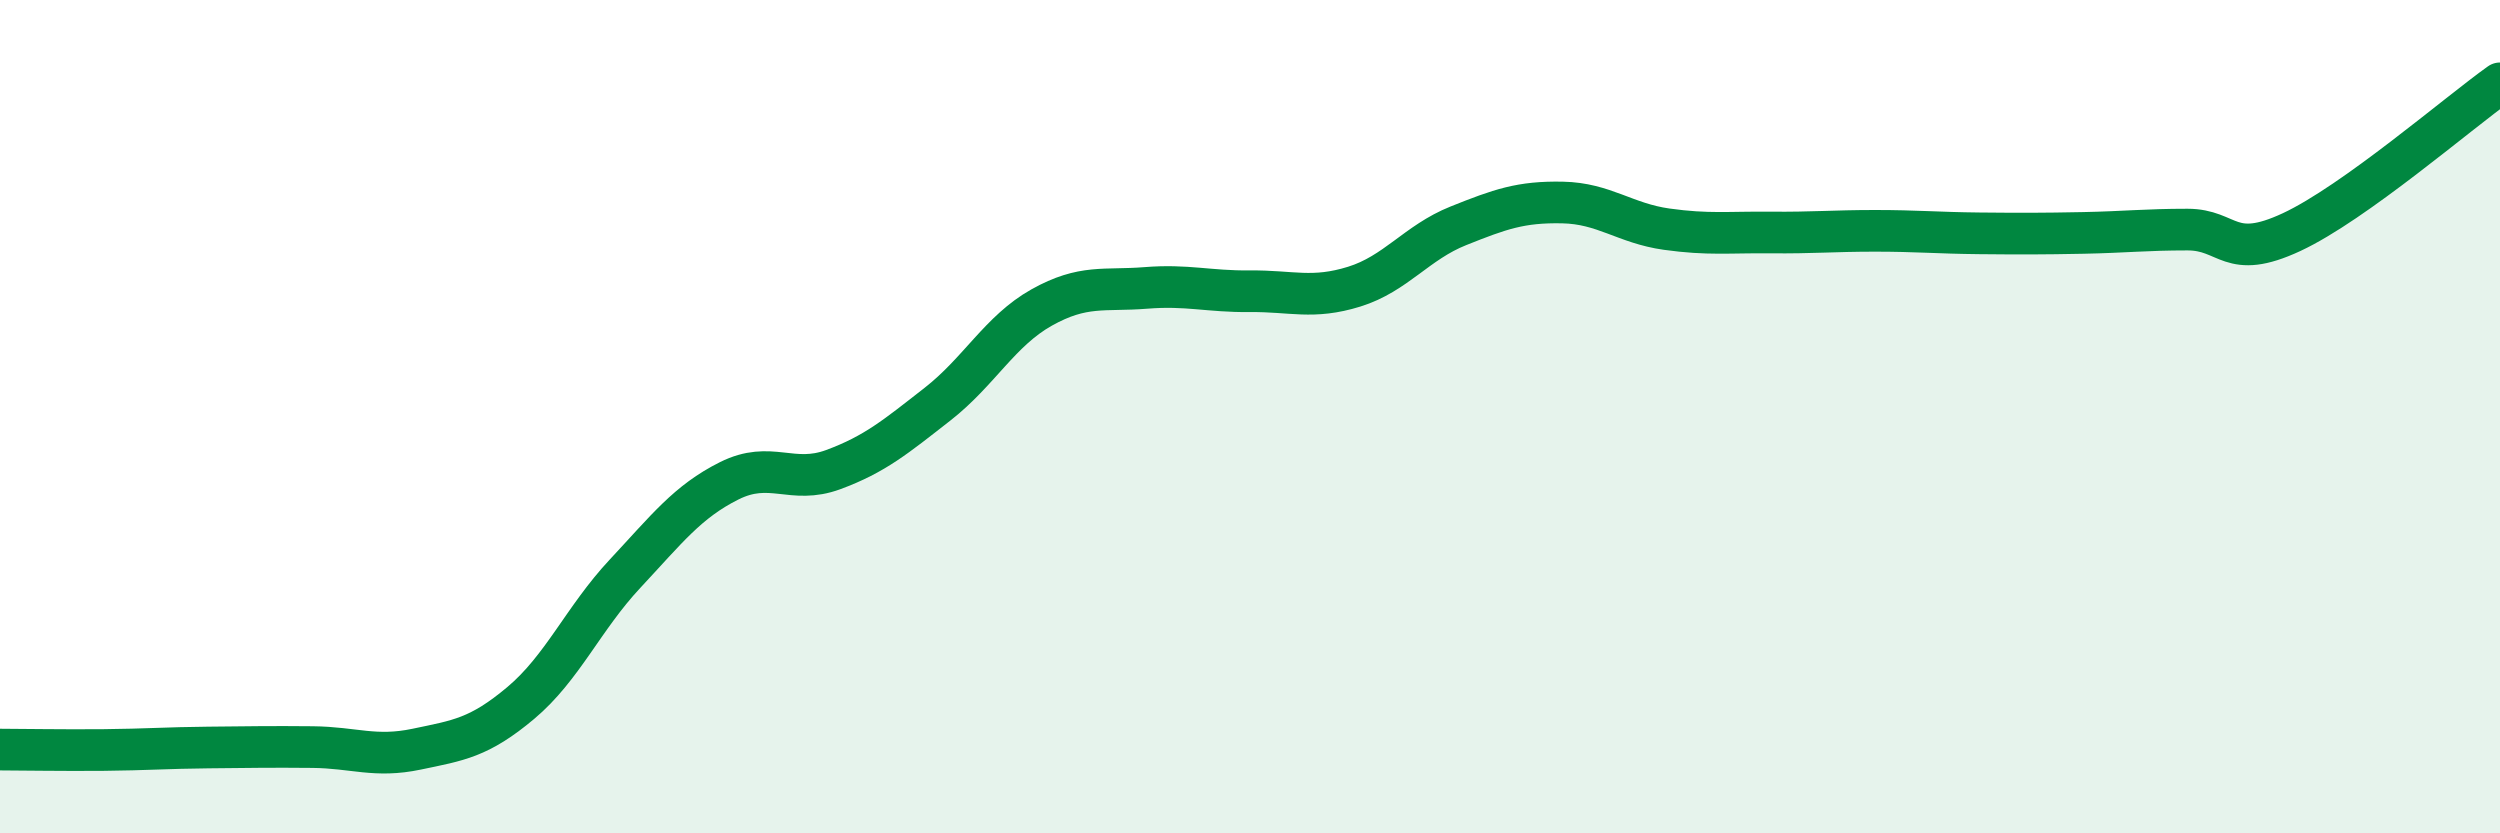
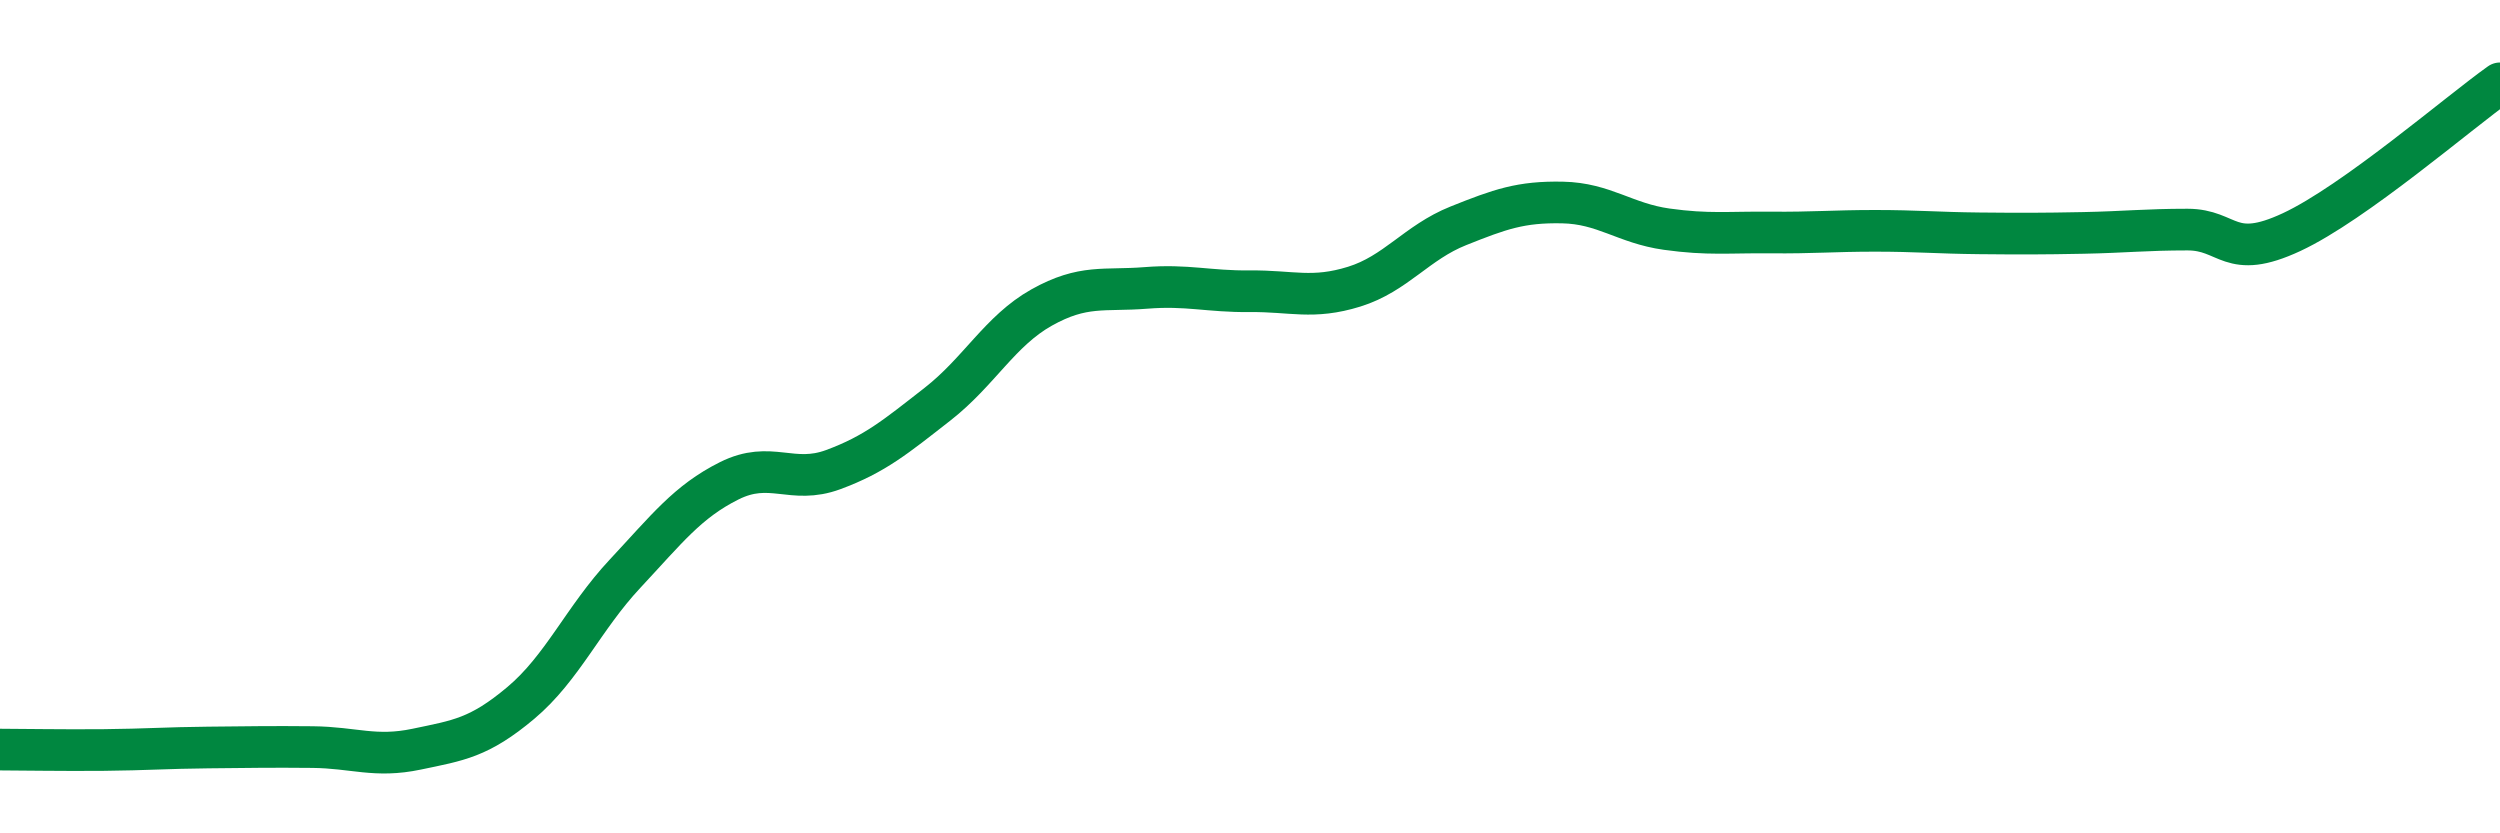
<svg xmlns="http://www.w3.org/2000/svg" width="60" height="20" viewBox="0 0 60 20">
-   <path d="M 0,17.99 C 0.5,17.99 1.5,18.01 2.5,18 C 3.5,17.99 4,17.95 5,17.94 C 6,17.93 6.5,17.92 7.5,17.93 C 8.5,17.94 9,18.19 10,17.98 C 11,17.77 11.5,17.71 12.5,16.87 C 13.5,16.03 14,14.84 15,13.77 C 16,12.7 16.5,12.04 17.5,11.54 C 18.5,11.04 19,11.64 20,11.27 C 21,10.9 21.5,10.48 22.5,9.7 C 23.5,8.92 24,7.94 25,7.38 C 26,6.82 26.5,6.99 27.5,6.91 C 28.5,6.83 29,7 30,6.99 C 31,6.98 31.5,7.19 32.5,6.88 C 33.5,6.57 34,5.82 35,5.42 C 36,5.02 36.5,4.84 37.5,4.86 C 38.5,4.88 39,5.36 40,5.5 C 41,5.64 41.5,5.57 42.5,5.58 C 43.5,5.59 44,5.54 45,5.54 C 46,5.54 46.5,5.59 47.5,5.6 C 48.5,5.61 49,5.61 50,5.59 C 51,5.57 51.5,5.51 52.5,5.51 C 53.5,5.51 53.5,6.27 55,5.57 C 56.5,4.87 59,2.71 60,2L60 20L0 20Z" fill="#008740" opacity="0.1" stroke-linecap="round" stroke-linejoin="round" />
  <path d="M 0,17.99 C 0.5,17.99 1.5,18.01 2.5,18 C 3.5,17.99 4,17.95 5,17.94 C 6,17.93 6.5,17.92 7.5,17.93 C 8.5,17.94 9,18.19 10,17.98 C 11,17.77 11.5,17.71 12.5,16.87 C 13.5,16.03 14,14.84 15,13.77 C 16,12.7 16.5,12.04 17.5,11.54 C 18.5,11.04 19,11.64 20,11.27 C 21,10.9 21.5,10.48 22.5,9.7 C 23.5,8.92 24,7.94 25,7.38 C 26,6.82 26.5,6.99 27.5,6.91 C 28.5,6.83 29,7 30,6.99 C 31,6.98 31.5,7.19 32.5,6.88 C 33.5,6.57 34,5.82 35,5.42 C 36,5.02 36.5,4.84 37.5,4.86 C 38.5,4.88 39,5.36 40,5.5 C 41,5.64 41.5,5.57 42.5,5.58 C 43.5,5.59 44,5.54 45,5.54 C 46,5.54 46.5,5.59 47.5,5.6 C 48.5,5.61 49,5.61 50,5.59 C 51,5.57 51.5,5.51 52.5,5.51 C 53.5,5.51 53.5,6.27 55,5.57 C 56.5,4.87 59,2.71 60,2" stroke="#008740" stroke-width="1" fill="none" stroke-linecap="round" stroke-linejoin="round" />
</svg>